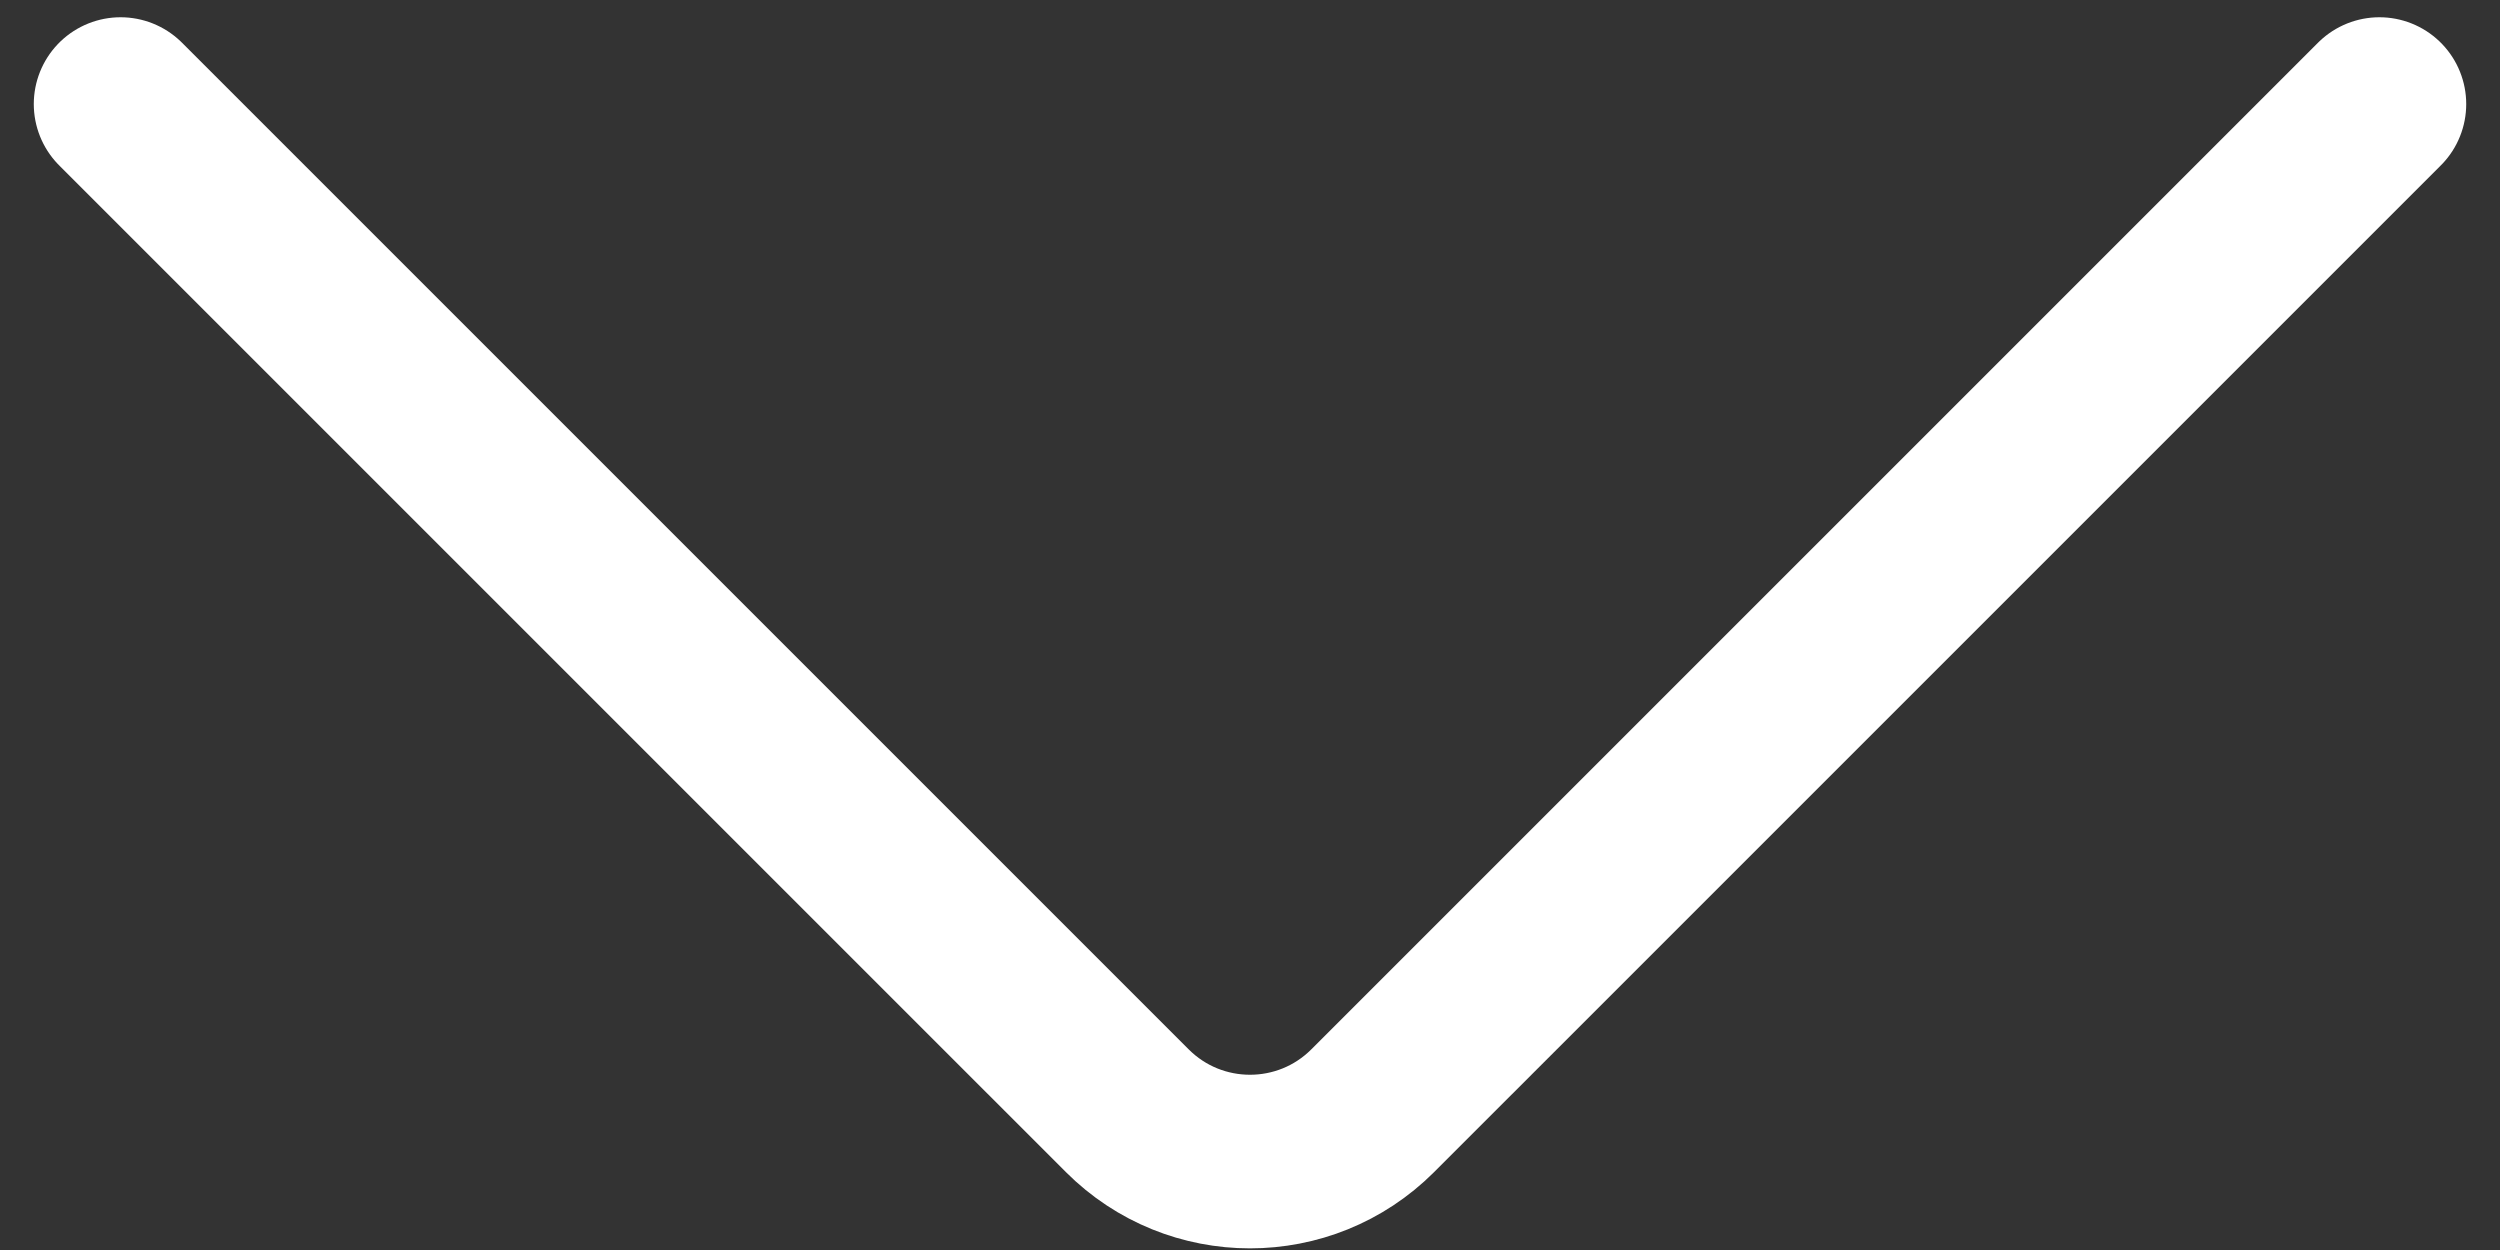
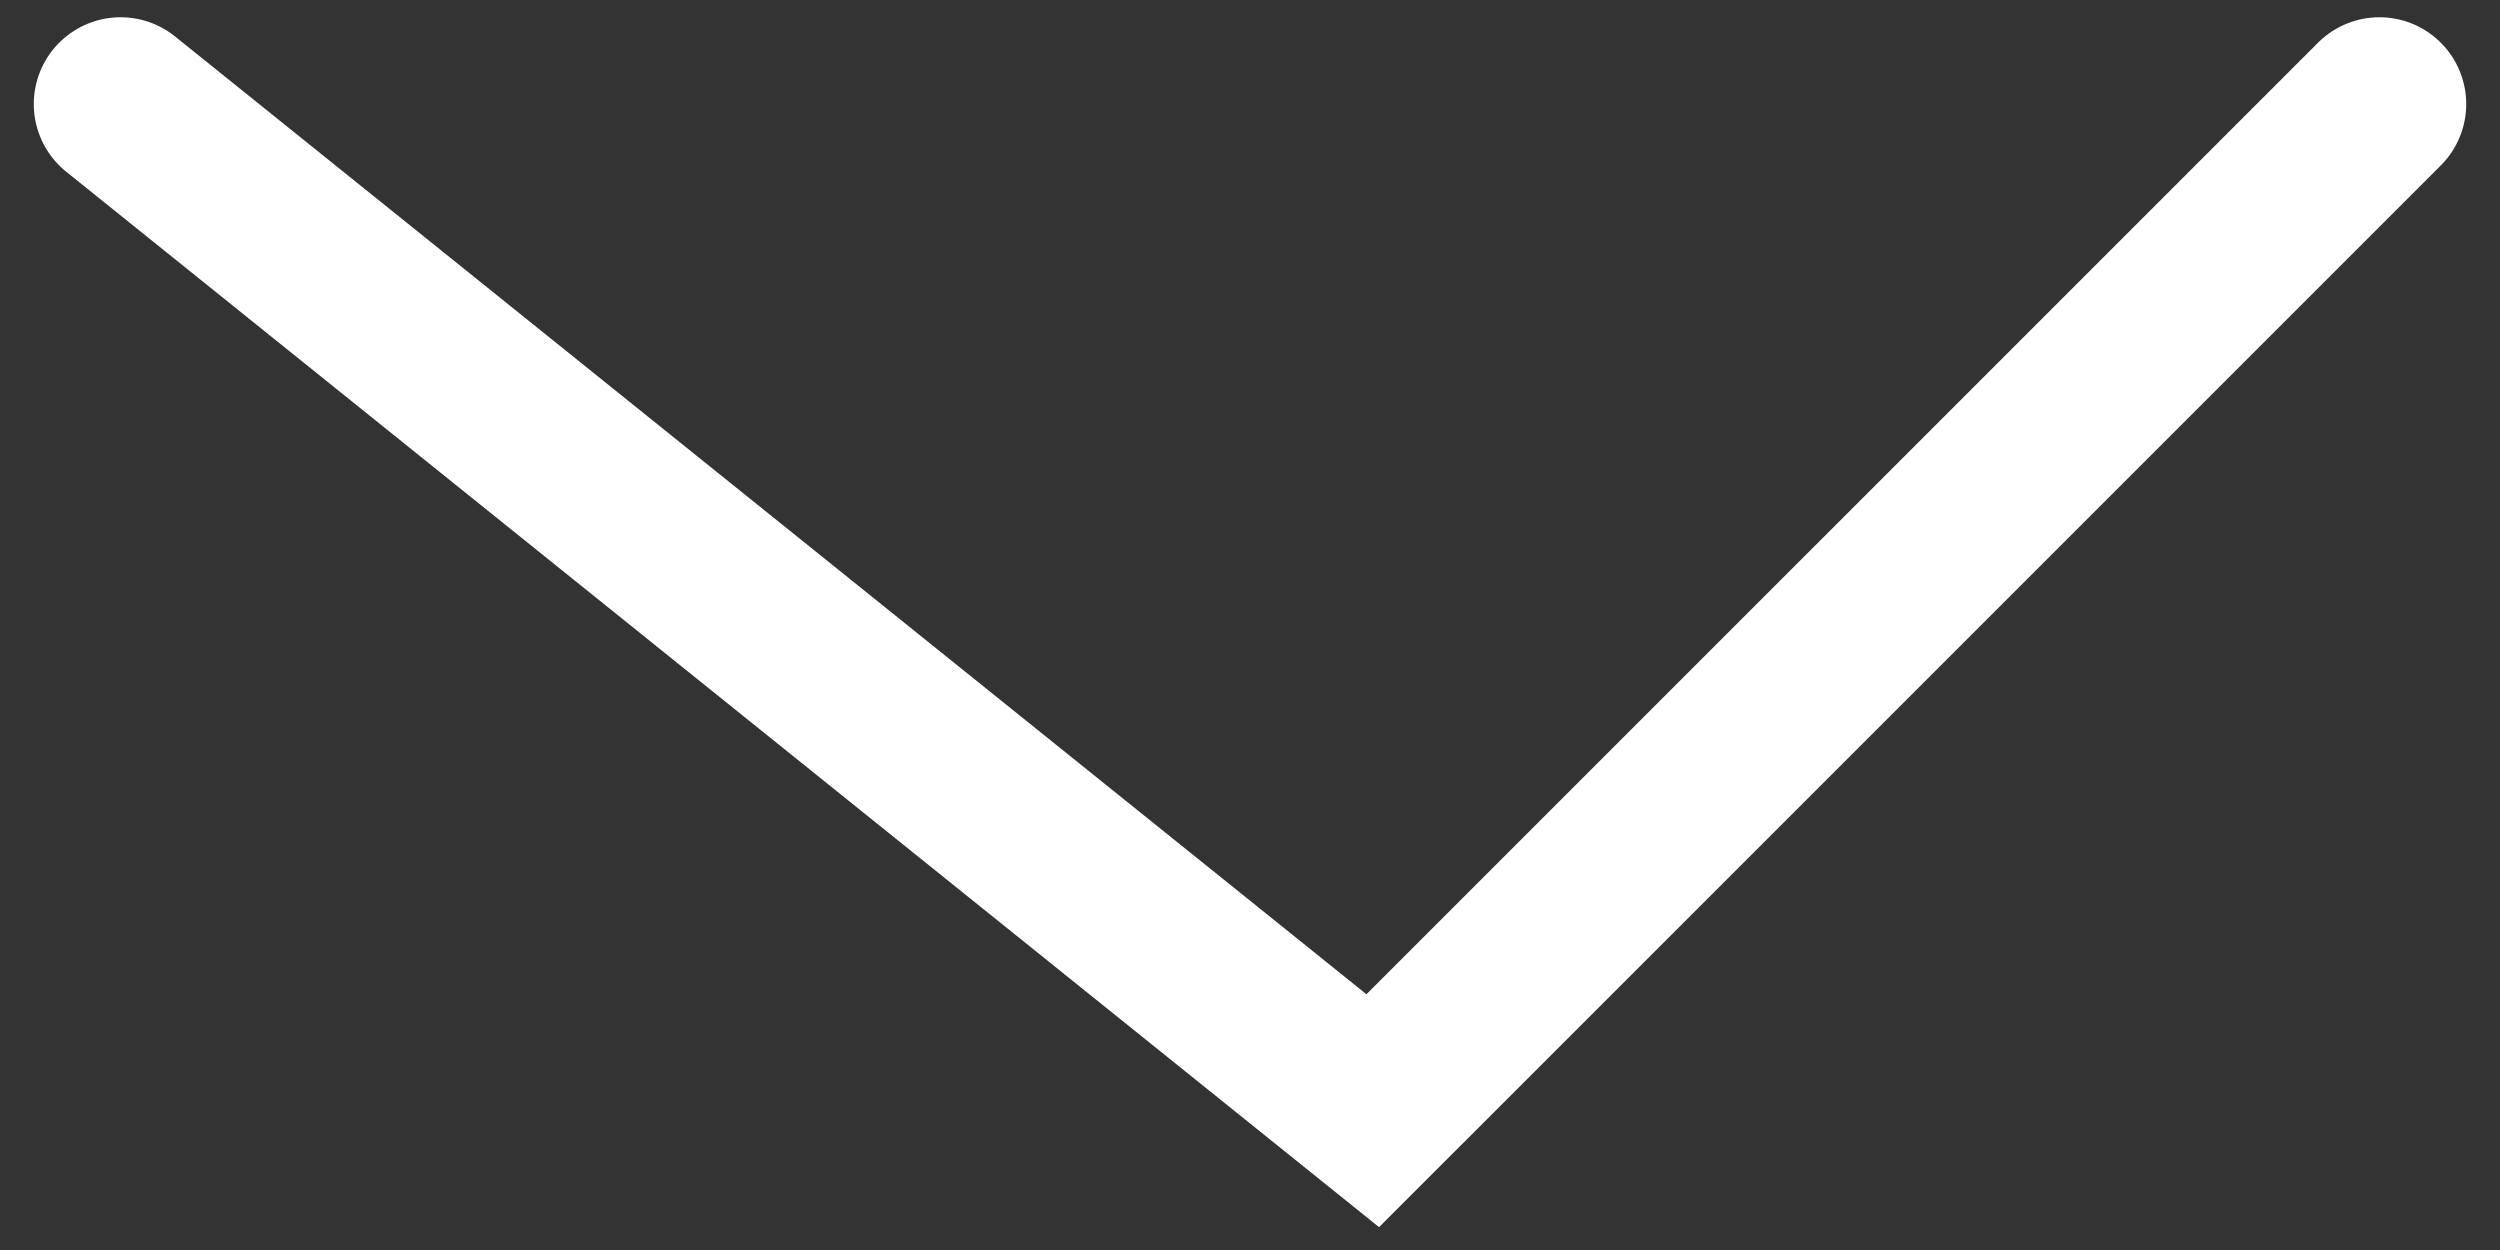
<svg xmlns="http://www.w3.org/2000/svg" width="72" height="36" viewBox="0 0 72 36" fill="none">
  <rect x="0" y="0" width="72" height="36" fill="#333333" stroke="none" />
-   <path d="M68.527 2.997L39.535 31.988C37.583 33.941 34.417 33.941 32.465 31.988L3.473 2.997" stroke="white" stroke-width="5" stroke-linecap="round" />
+   <path d="M68.527 2.997L39.535 31.988L3.473 2.997" stroke="white" stroke-width="5" stroke-linecap="round" />
</svg>